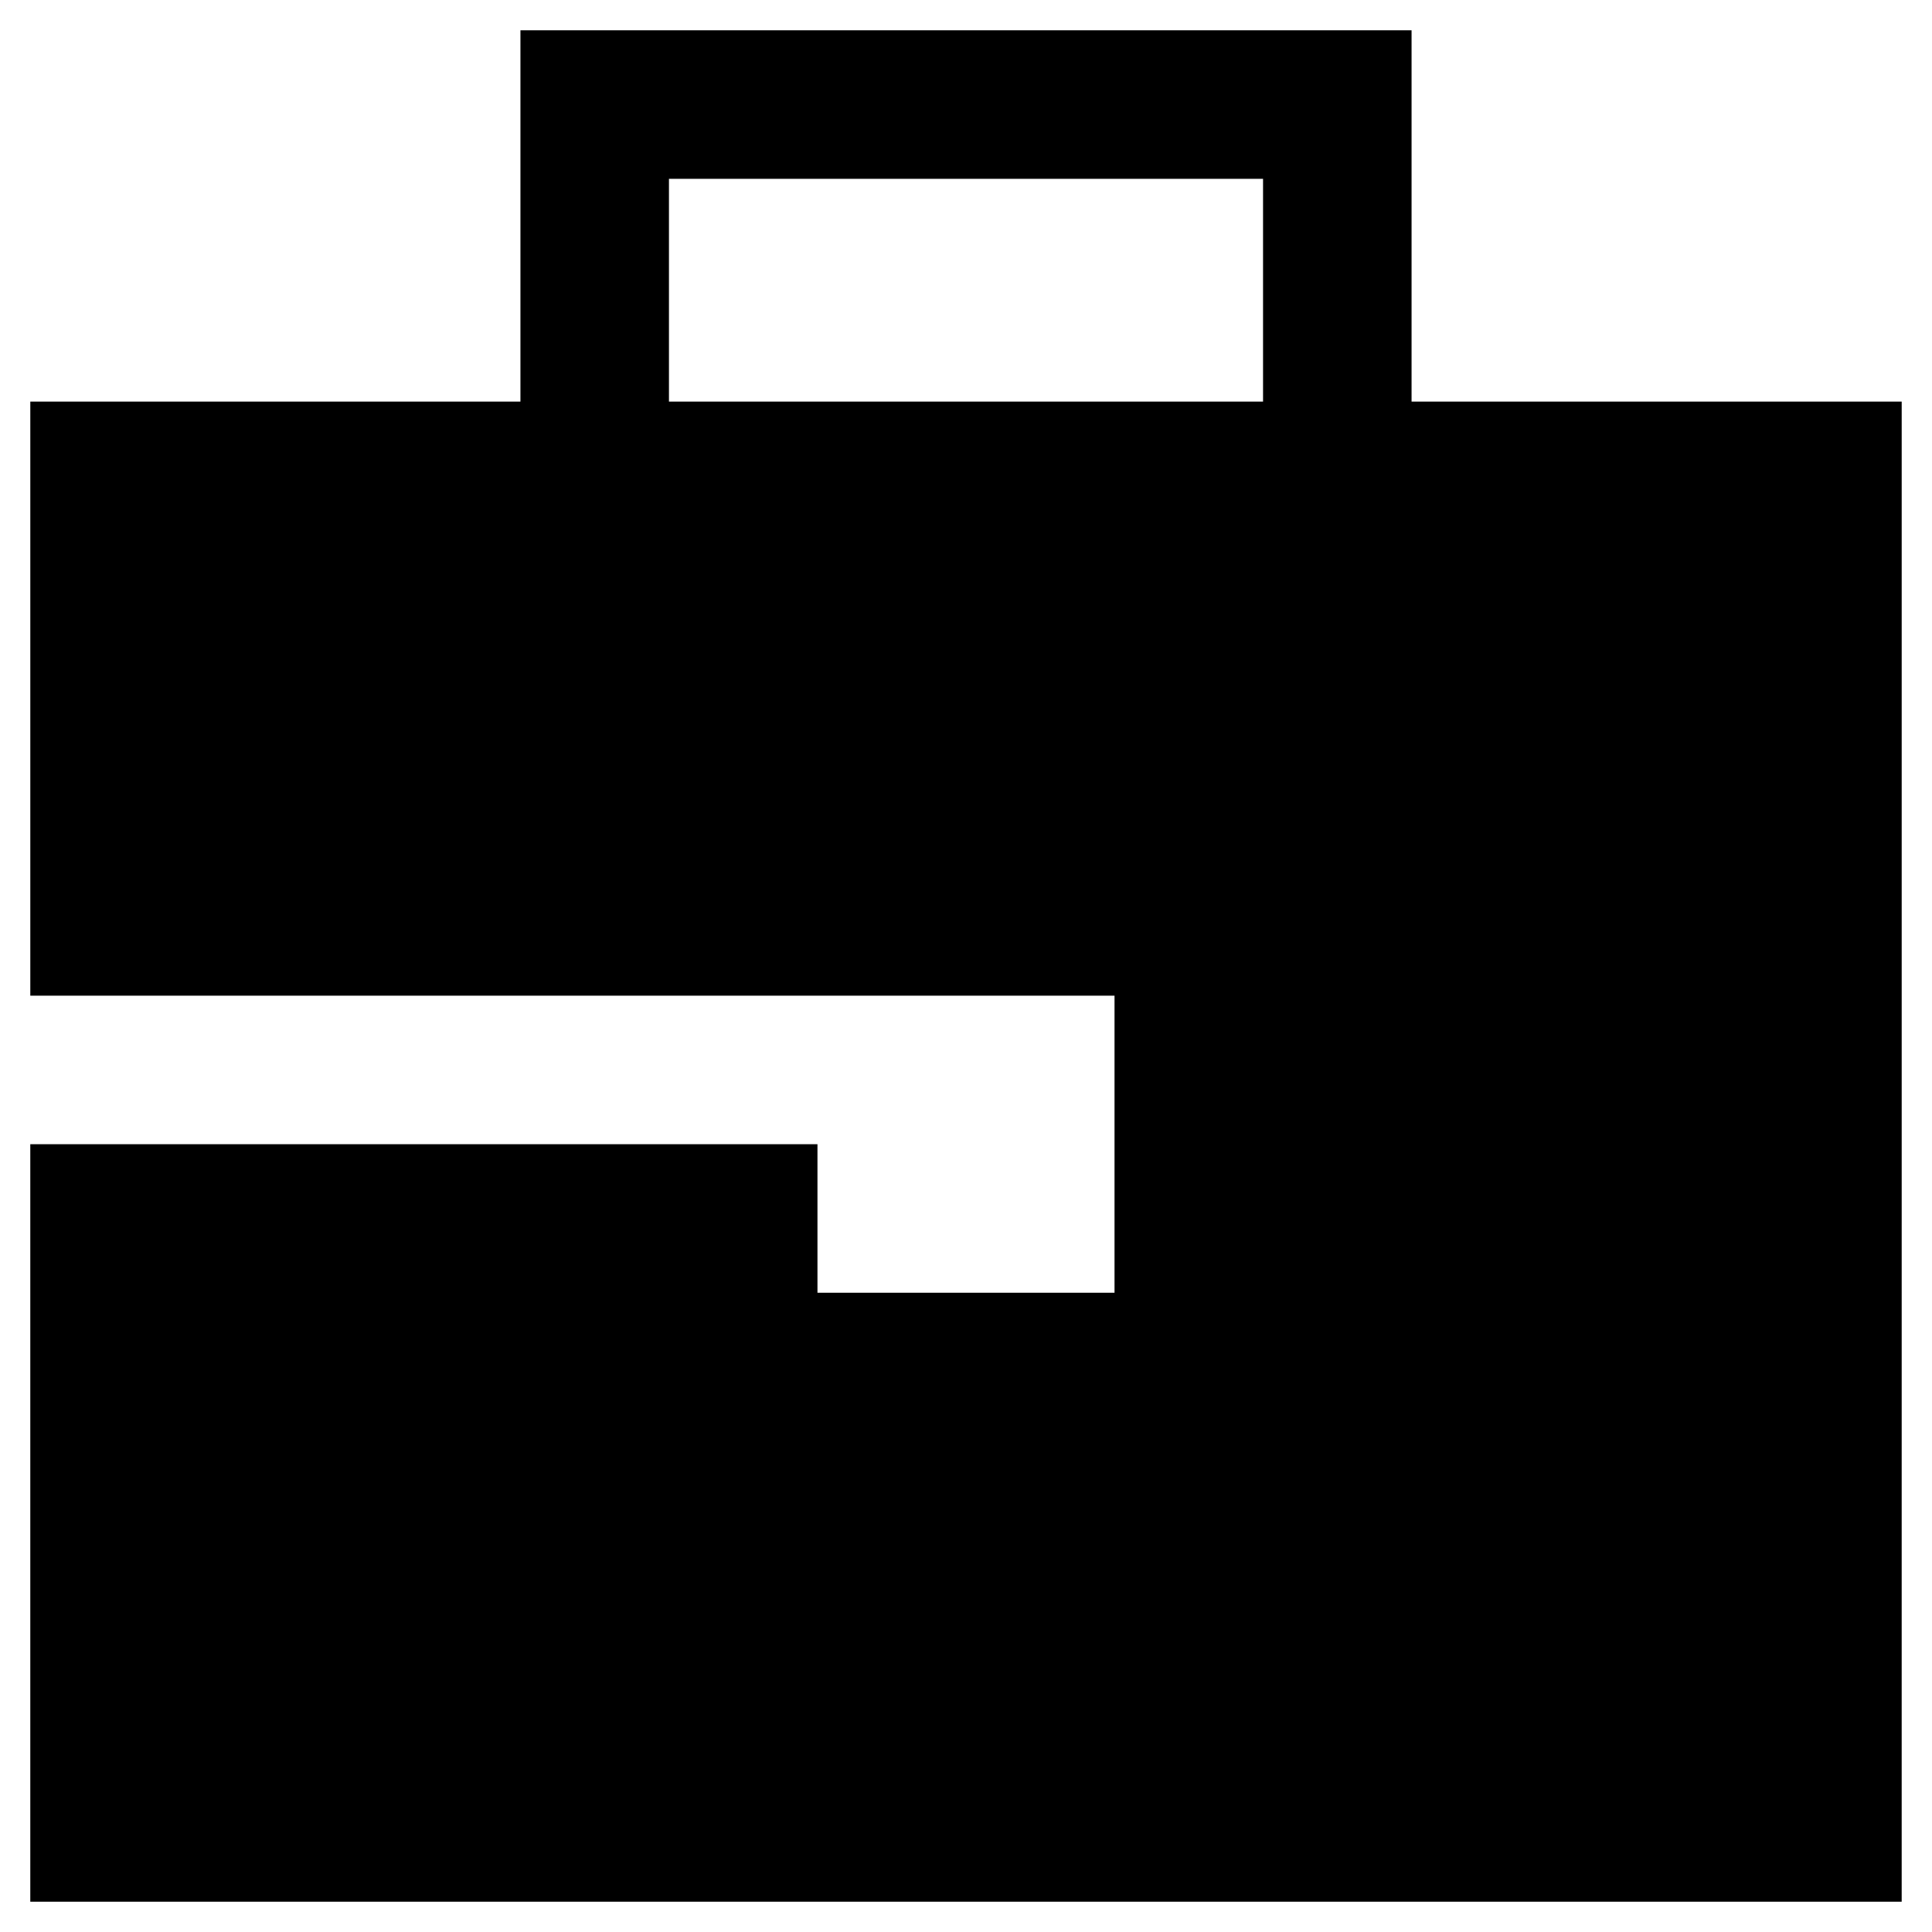
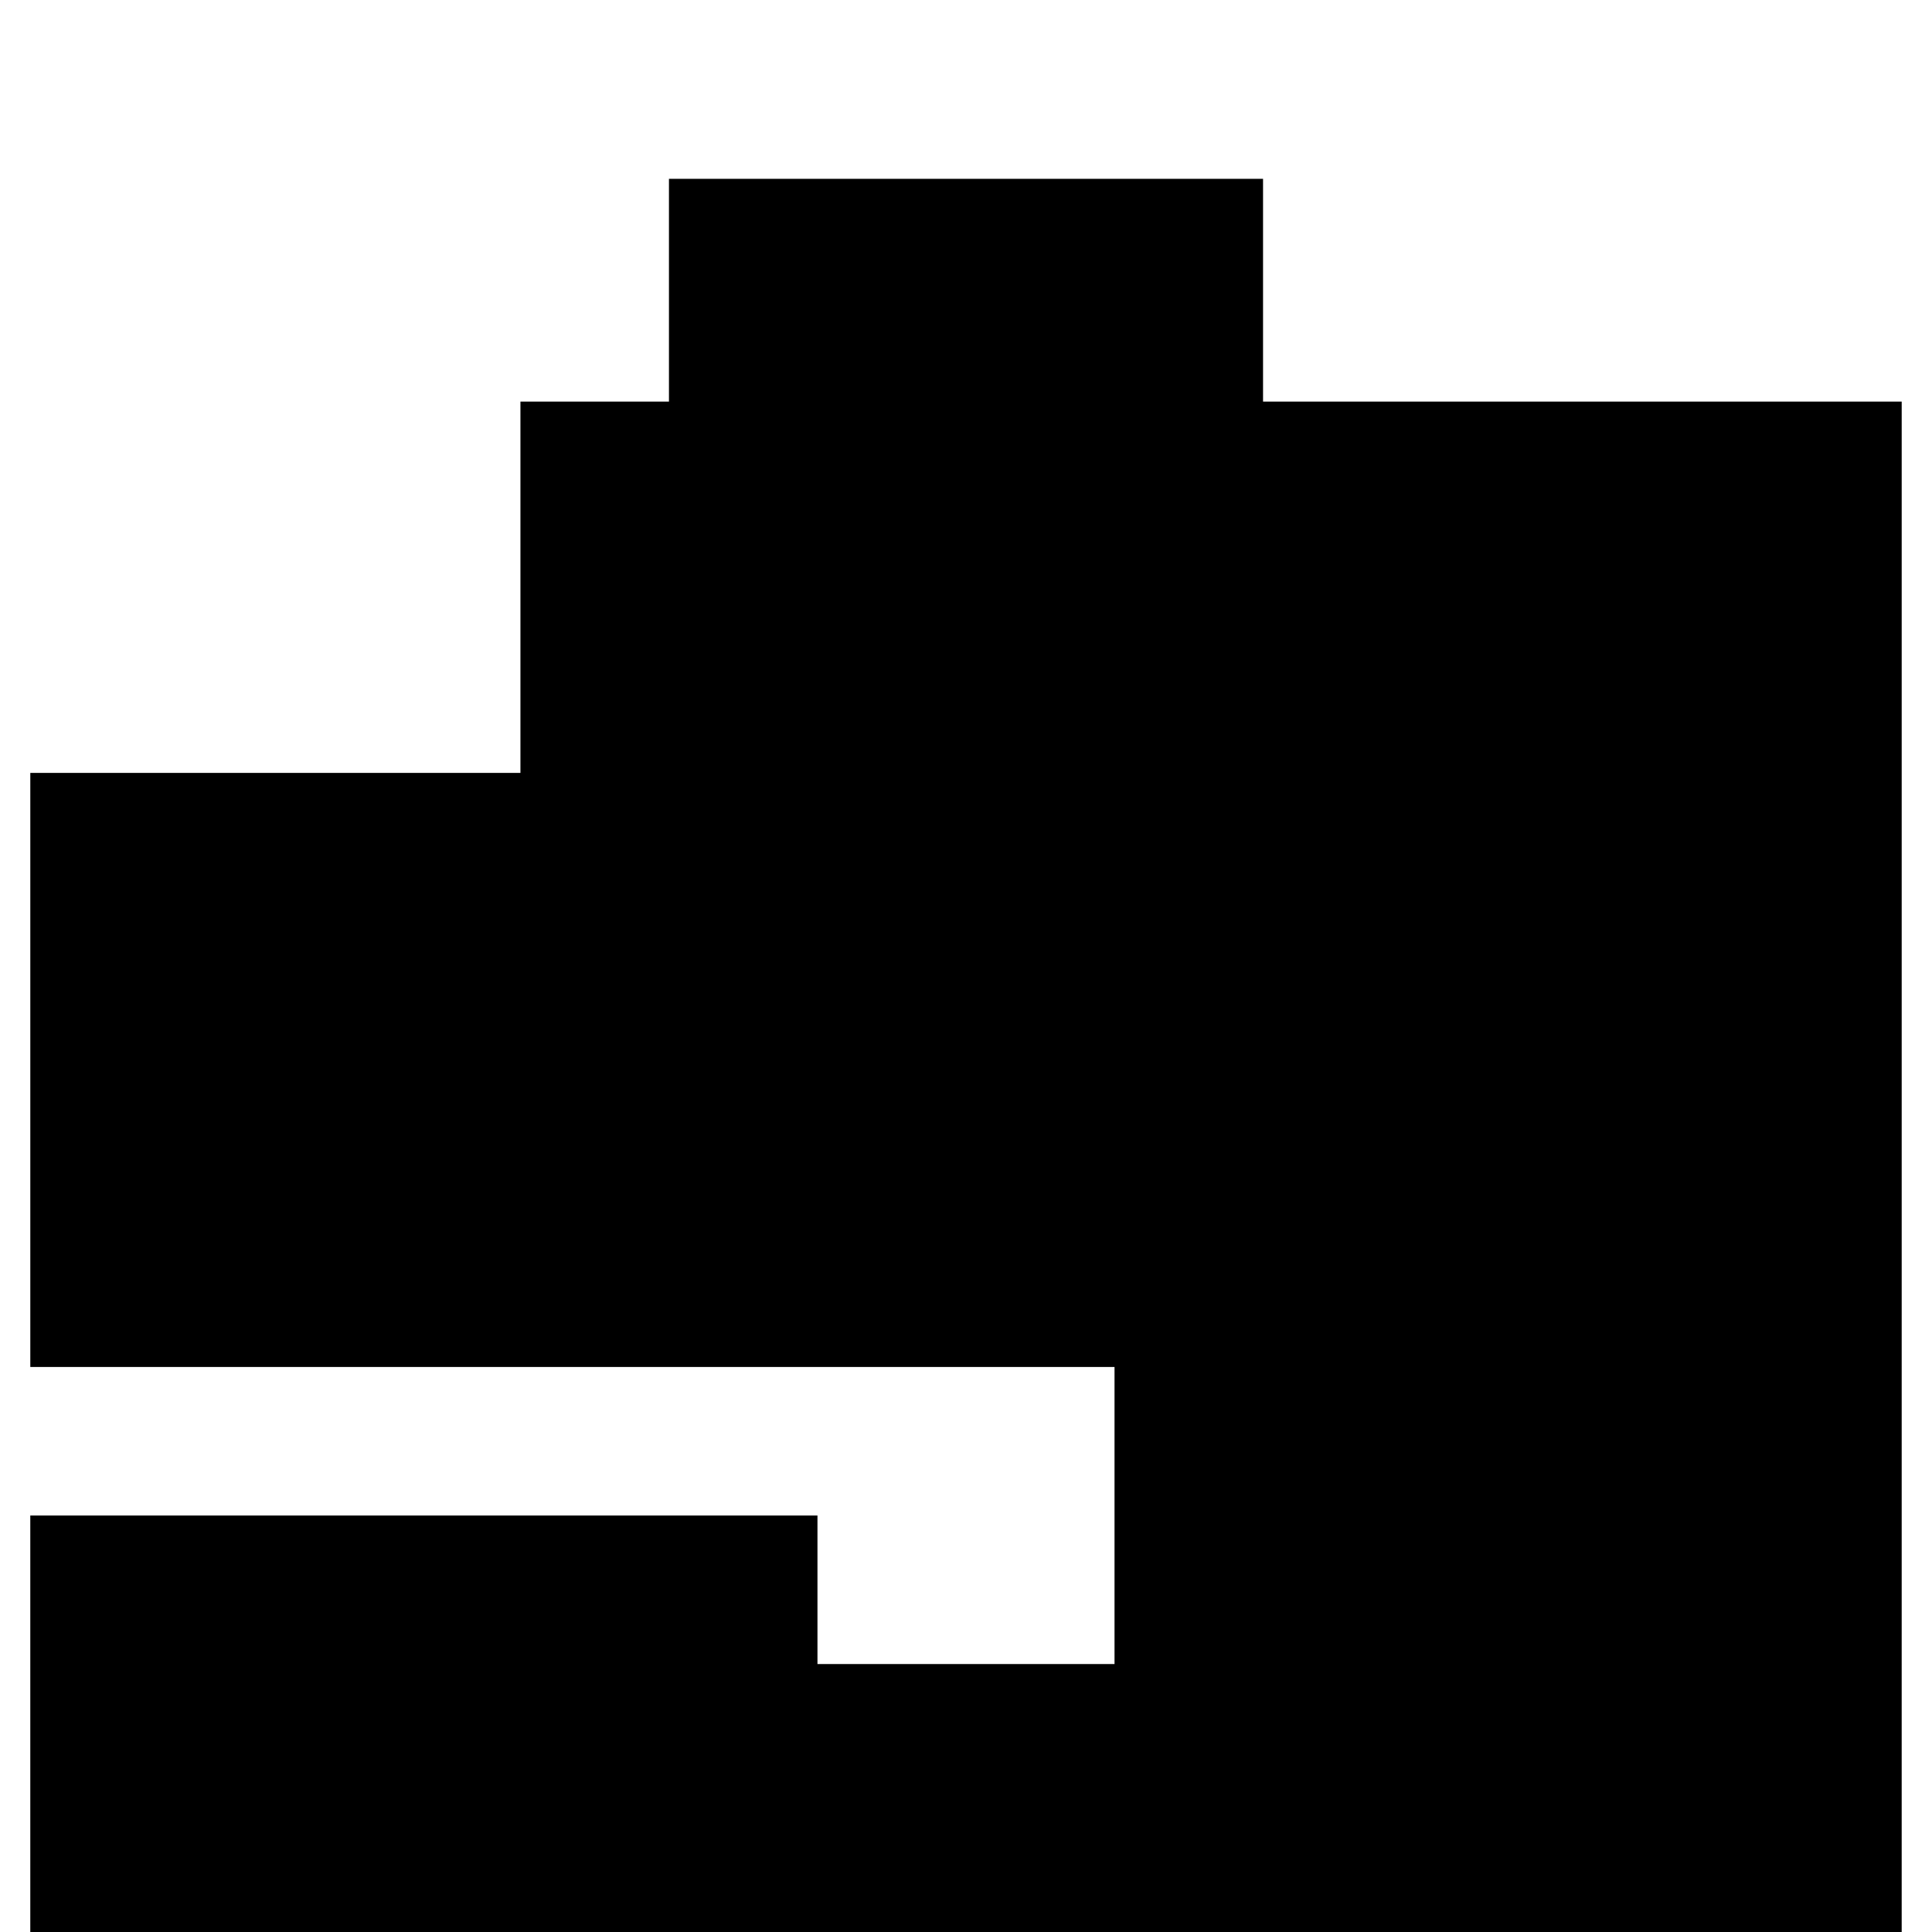
<svg xmlns="http://www.w3.org/2000/svg" fill="#000000" width="800px" height="800px" version="1.1" viewBox="144 144 512 512">
-   <path d="m647.97 407.87v-157.44h-129.89v-98.398h-236.16v98.398h-129.89v157.44h287.33v78.719h-78.723v-39.359h-208.61v200.74h495.94zm-169.25-157.44h-157.44v-59.039h157.44z" />
+   <path d="m647.97 407.87v-157.44h-129.89h-236.16v98.398h-129.89v157.44h287.33v78.719h-78.723v-39.359h-208.61v200.74h495.94zm-169.25-157.44h-157.44v-59.039h157.44z" />
</svg>